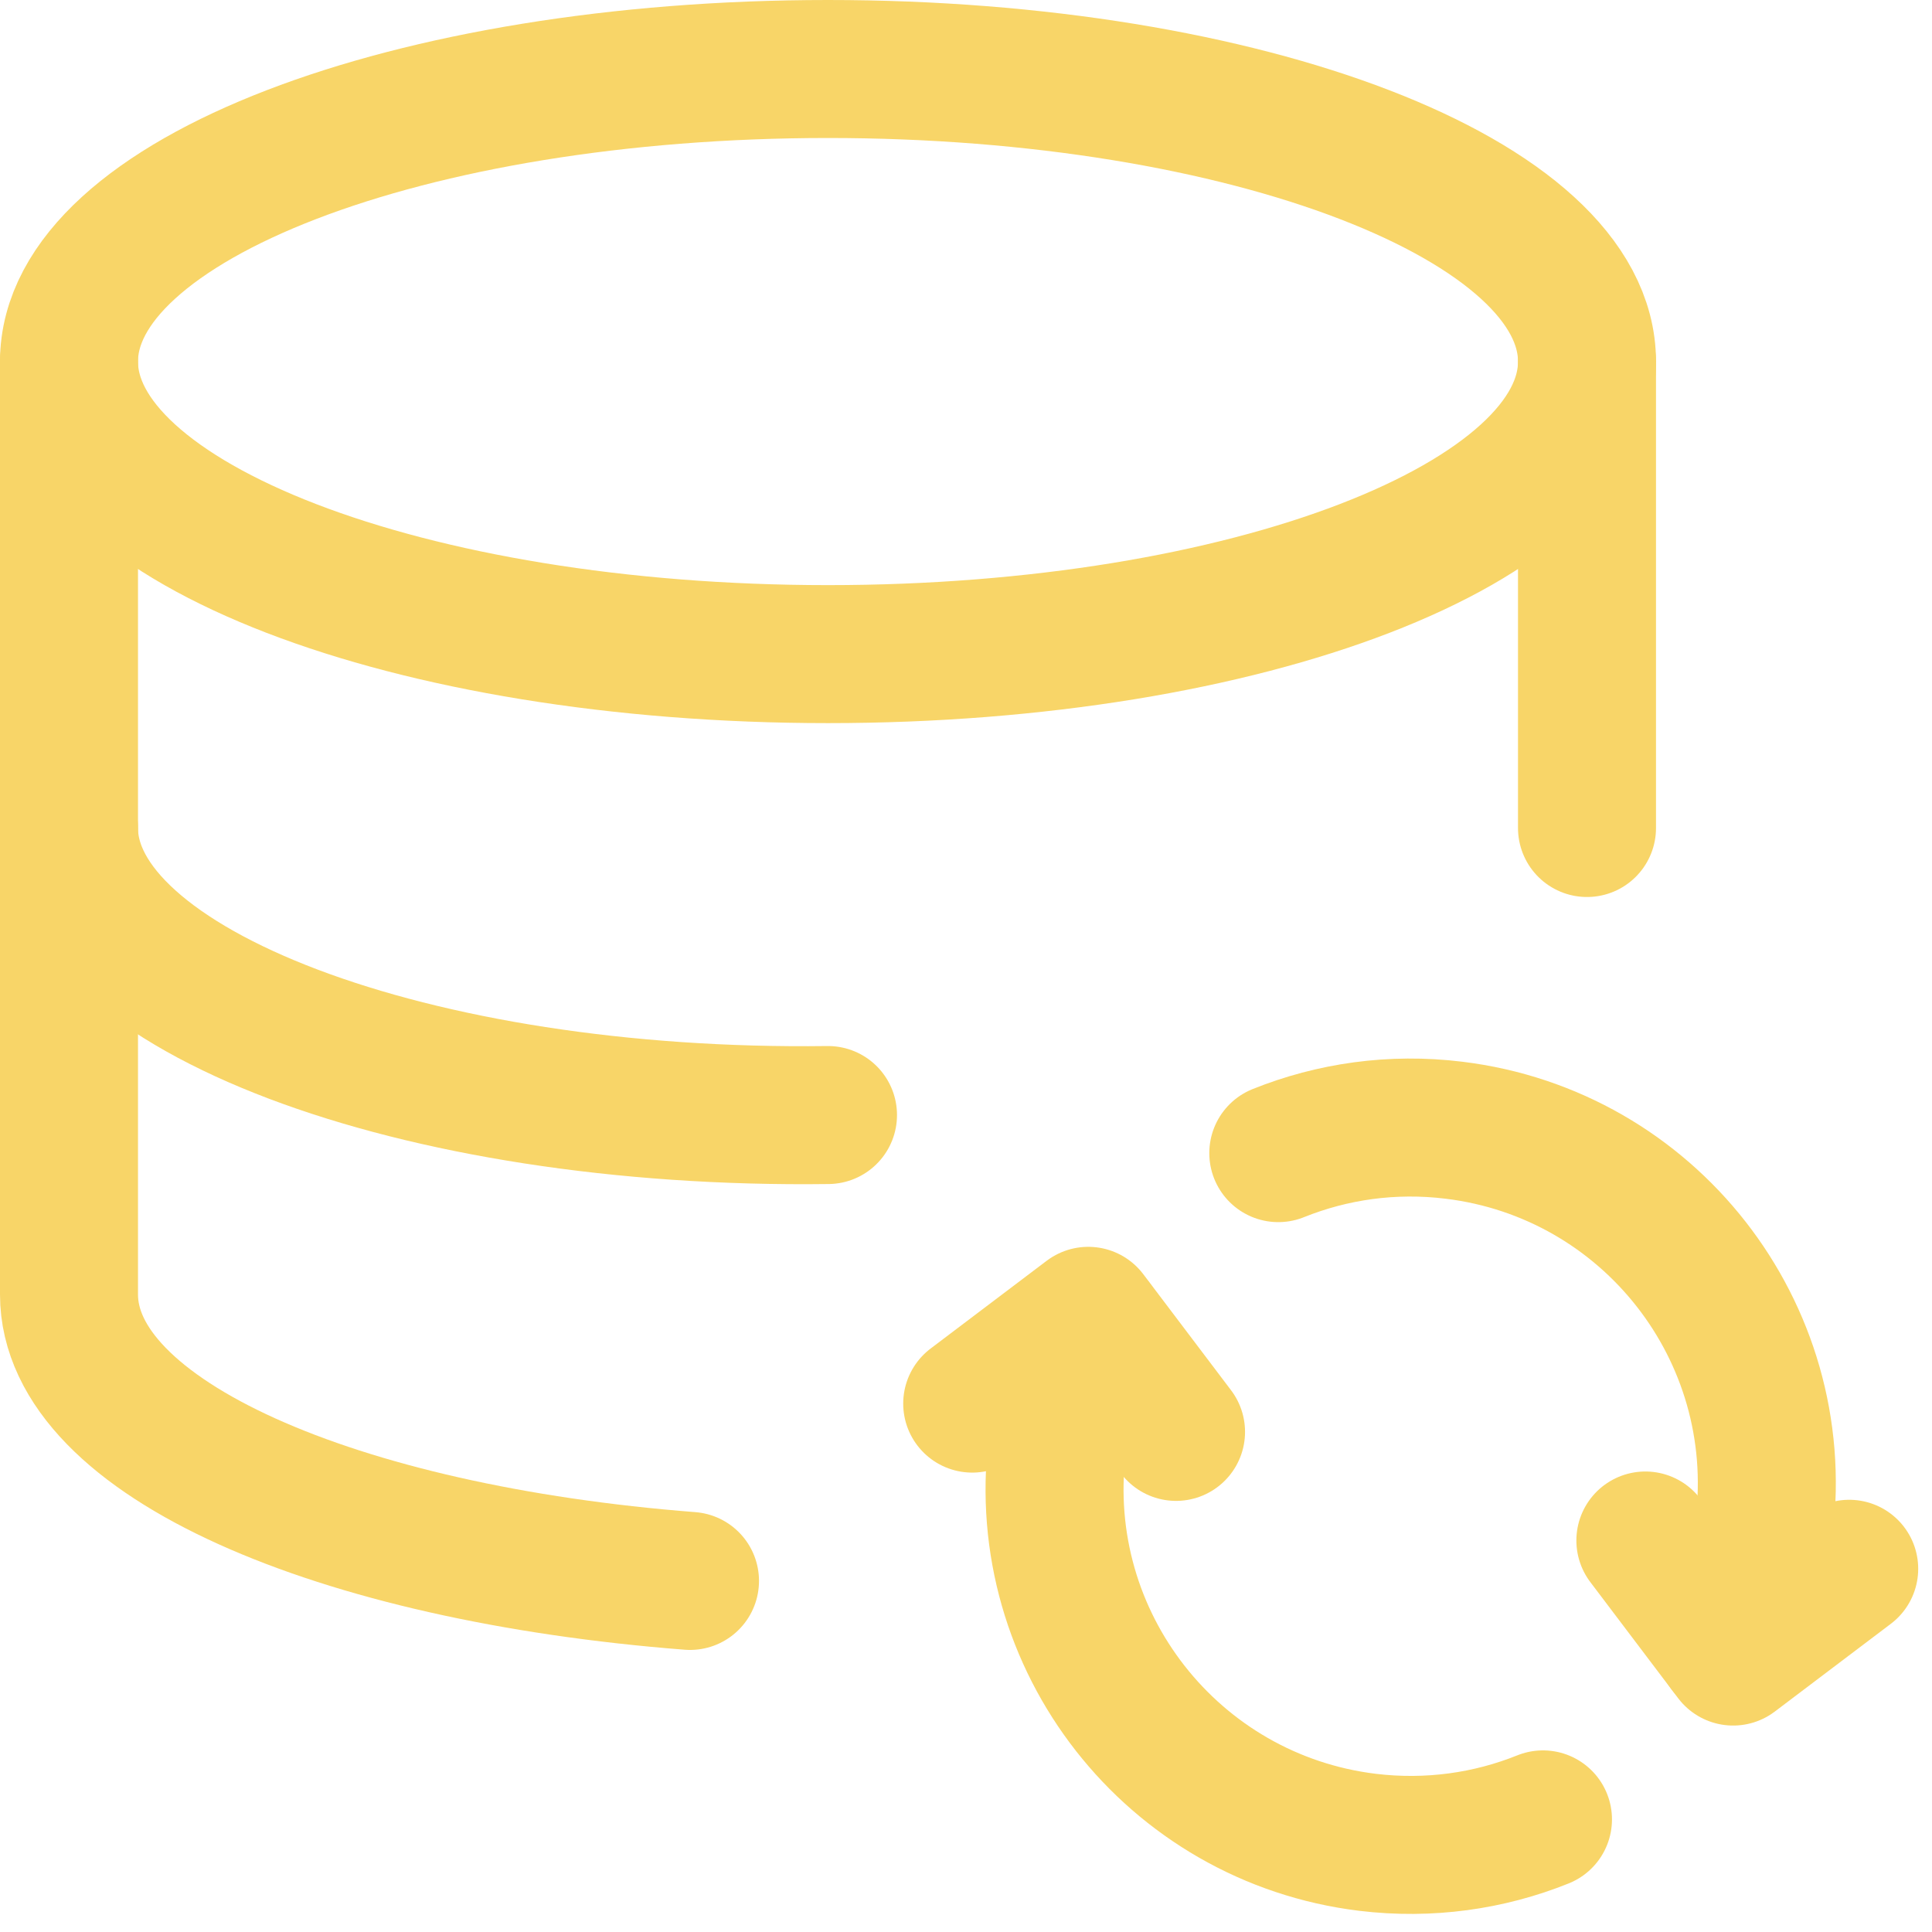
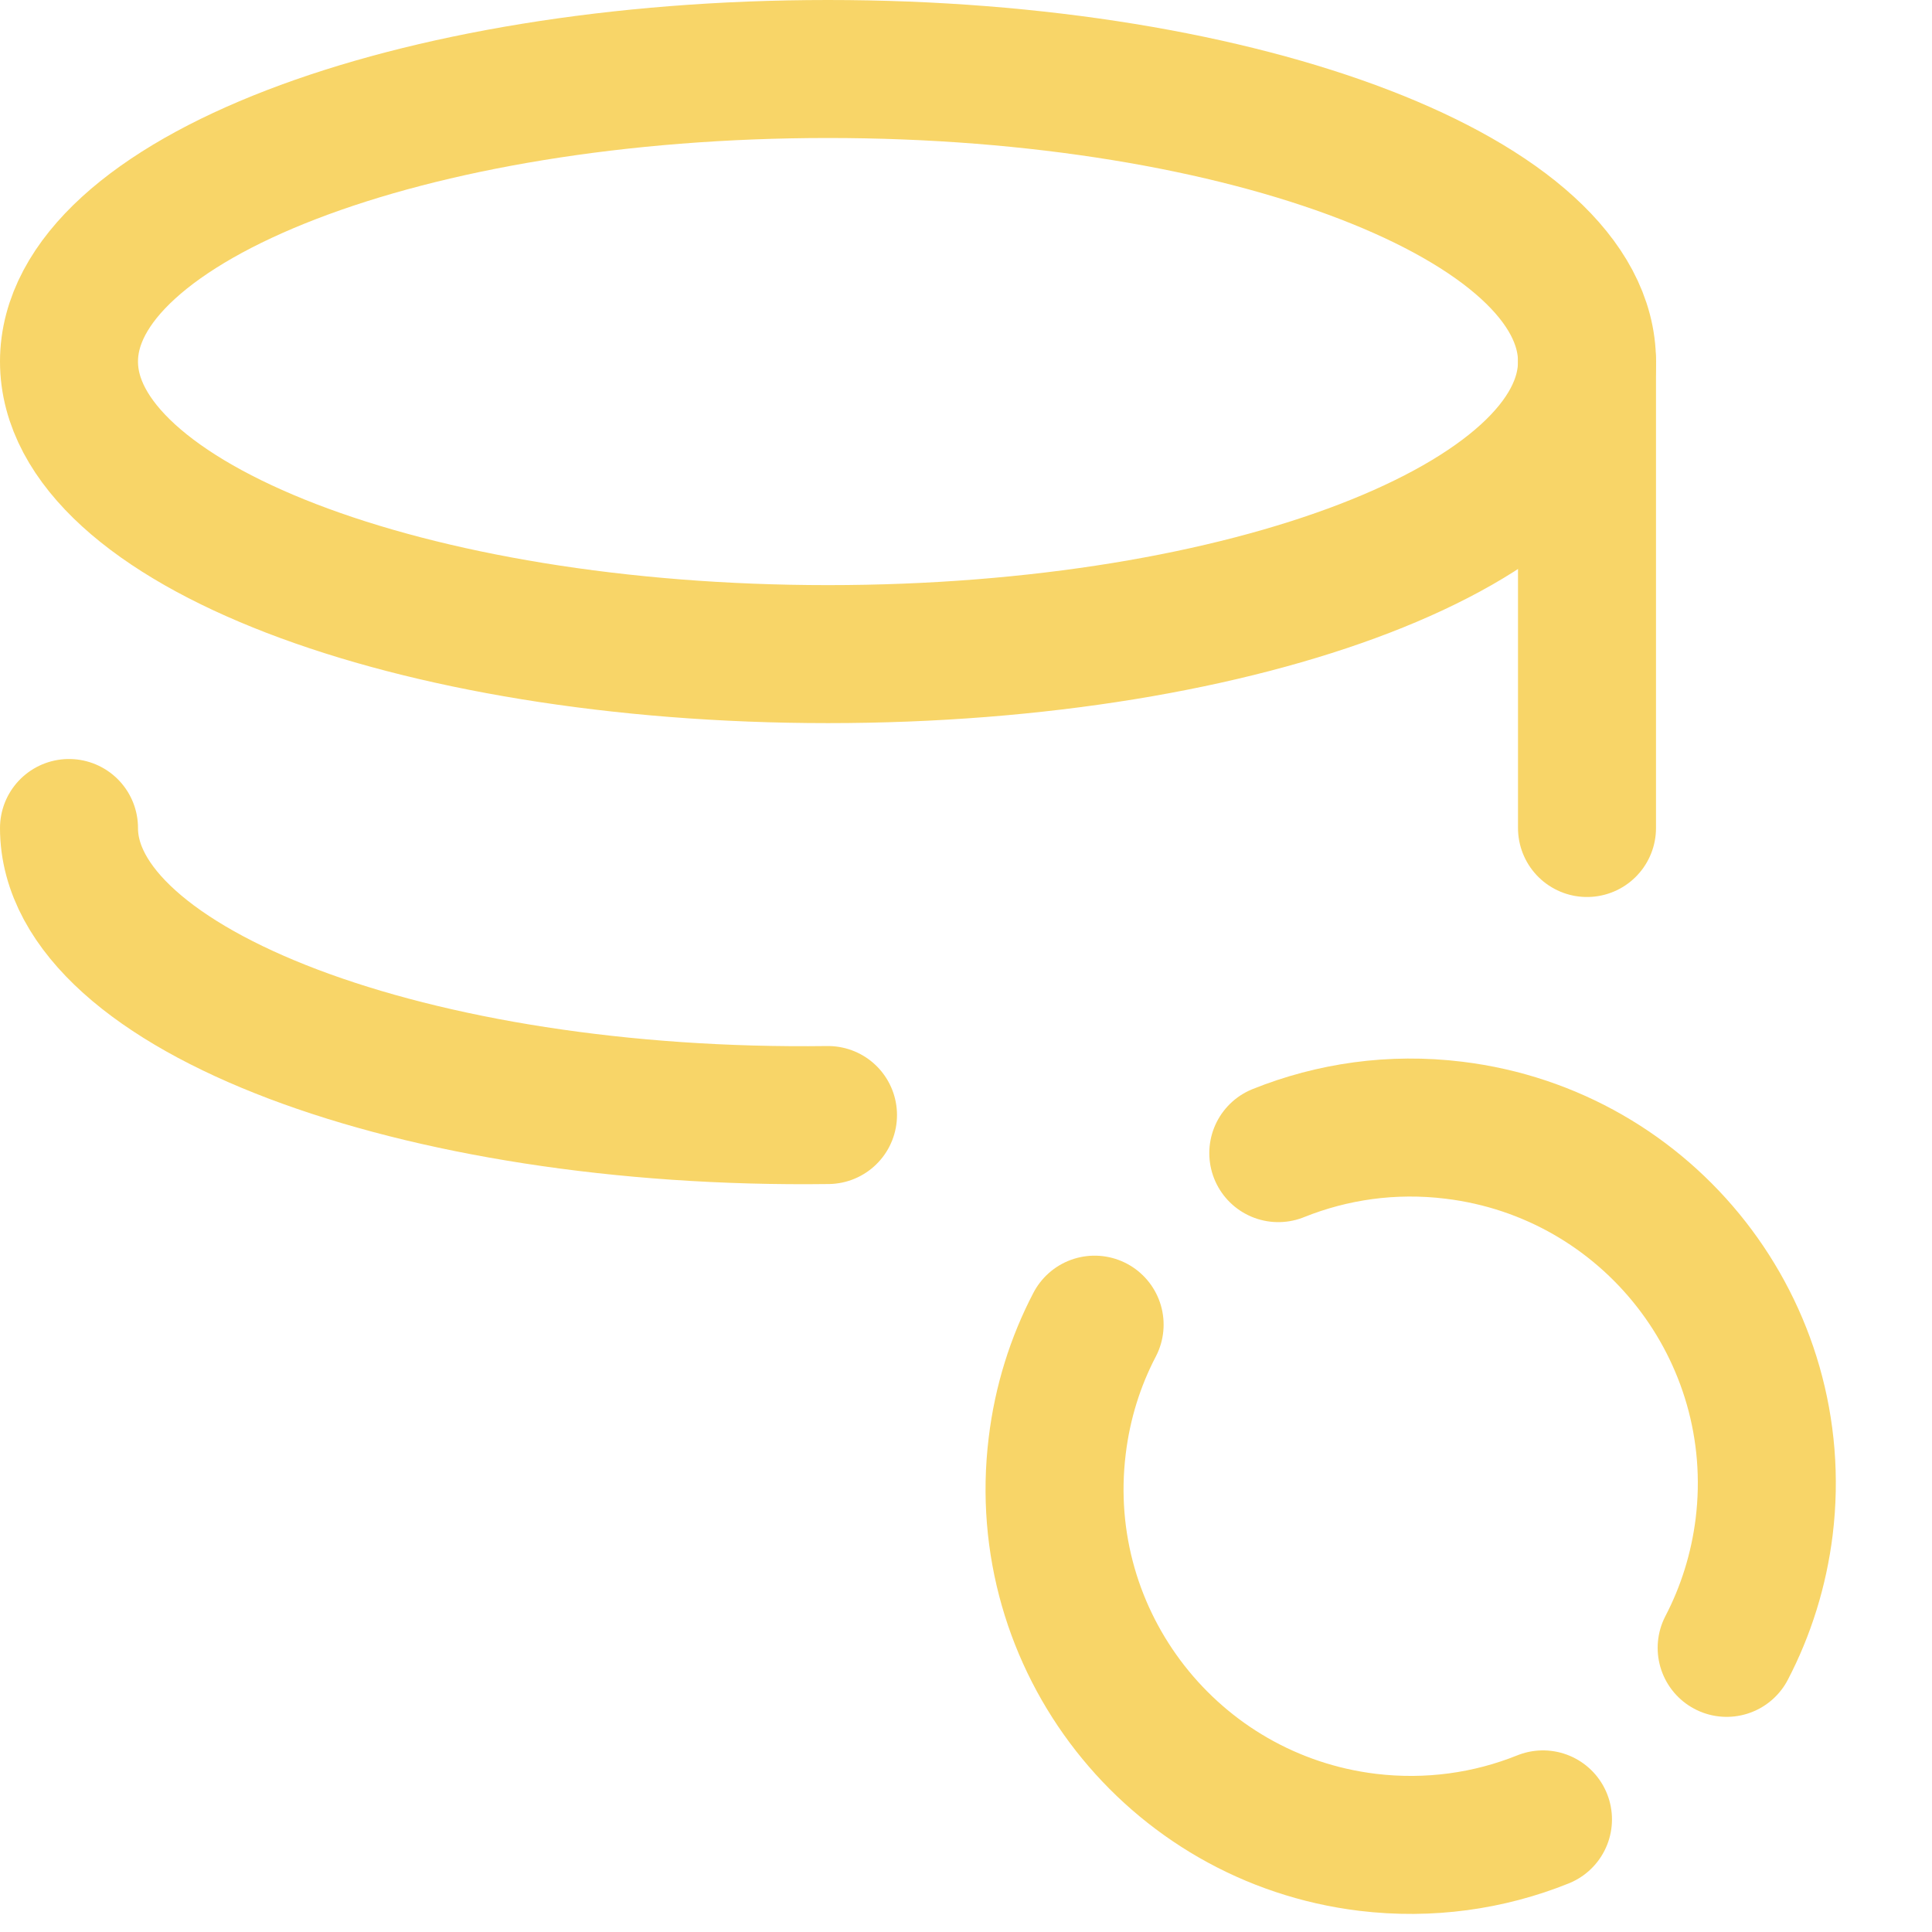
<svg xmlns="http://www.w3.org/2000/svg" width="14" height="14" viewBox="0 0 14 14" fill="none">
-   <path d="M6 4.74C9.038 4.74 11.5 3.791 11.5 2.62C11.5 1.449 9.038 0.5 6 0.5C2.962 0.5 0.5 1.449 0.5 2.62C0.5 3.791 2.962 4.74 6 4.74Z" stroke="#F8D568" stroke-linecap="round" stroke-linejoin="round" />
+   <path d="M6 4.74C9.038 4.74 11.5 3.791 11.5 2.62C11.5 1.449 9.038 0.5 6 0.5C2.962 0.5 0.5 1.449 0.5 2.62C0.5 3.791 2.962 4.74 6 4.74" stroke="#F8D568" stroke-linecap="round" stroke-linejoin="round" />
  <path d="M11.5 6V2.62" stroke="#F8D568" stroke-linecap="round" stroke-linejoin="round" />
-   <path d="M0.5 2.62V9.38C0.5 10.423 2.441 11.257 5 11.456" stroke="#F8D568" stroke-linecap="round" stroke-linejoin="round" />
  <path d="M6 8.08C3 8.12 0.5 7.17 0.5 6" stroke="#F8D568" stroke-linecap="round" stroke-linejoin="round" />
-   <path d="M13.4 11.368L12.559 12.004L11.923 11.163" stroke="#F8D568" stroke-linecap="round" stroke-linejoin="round" />
  <path d="M12.512 11.941C12.651 11.674 12.745 11.378 12.784 11.062C12.956 9.648 11.95 8.362 10.536 8.19C10.088 8.135 9.654 8.199 9.263 8.356" stroke="#F8D568" stroke-linecap="round" stroke-linejoin="round" />
-   <path d="M7.045 10.171L7.886 9.535L8.522 10.376" stroke="#F8D568" stroke-linecap="round" stroke-linejoin="round" />
  <path d="M7.932 9.599C7.793 9.865 7.699 10.161 7.661 10.477C7.488 11.891 8.495 13.177 9.909 13.35C10.356 13.404 10.791 13.341 11.181 13.184" stroke="#F8D568" stroke-linecap="round" stroke-linejoin="round" />
</svg>